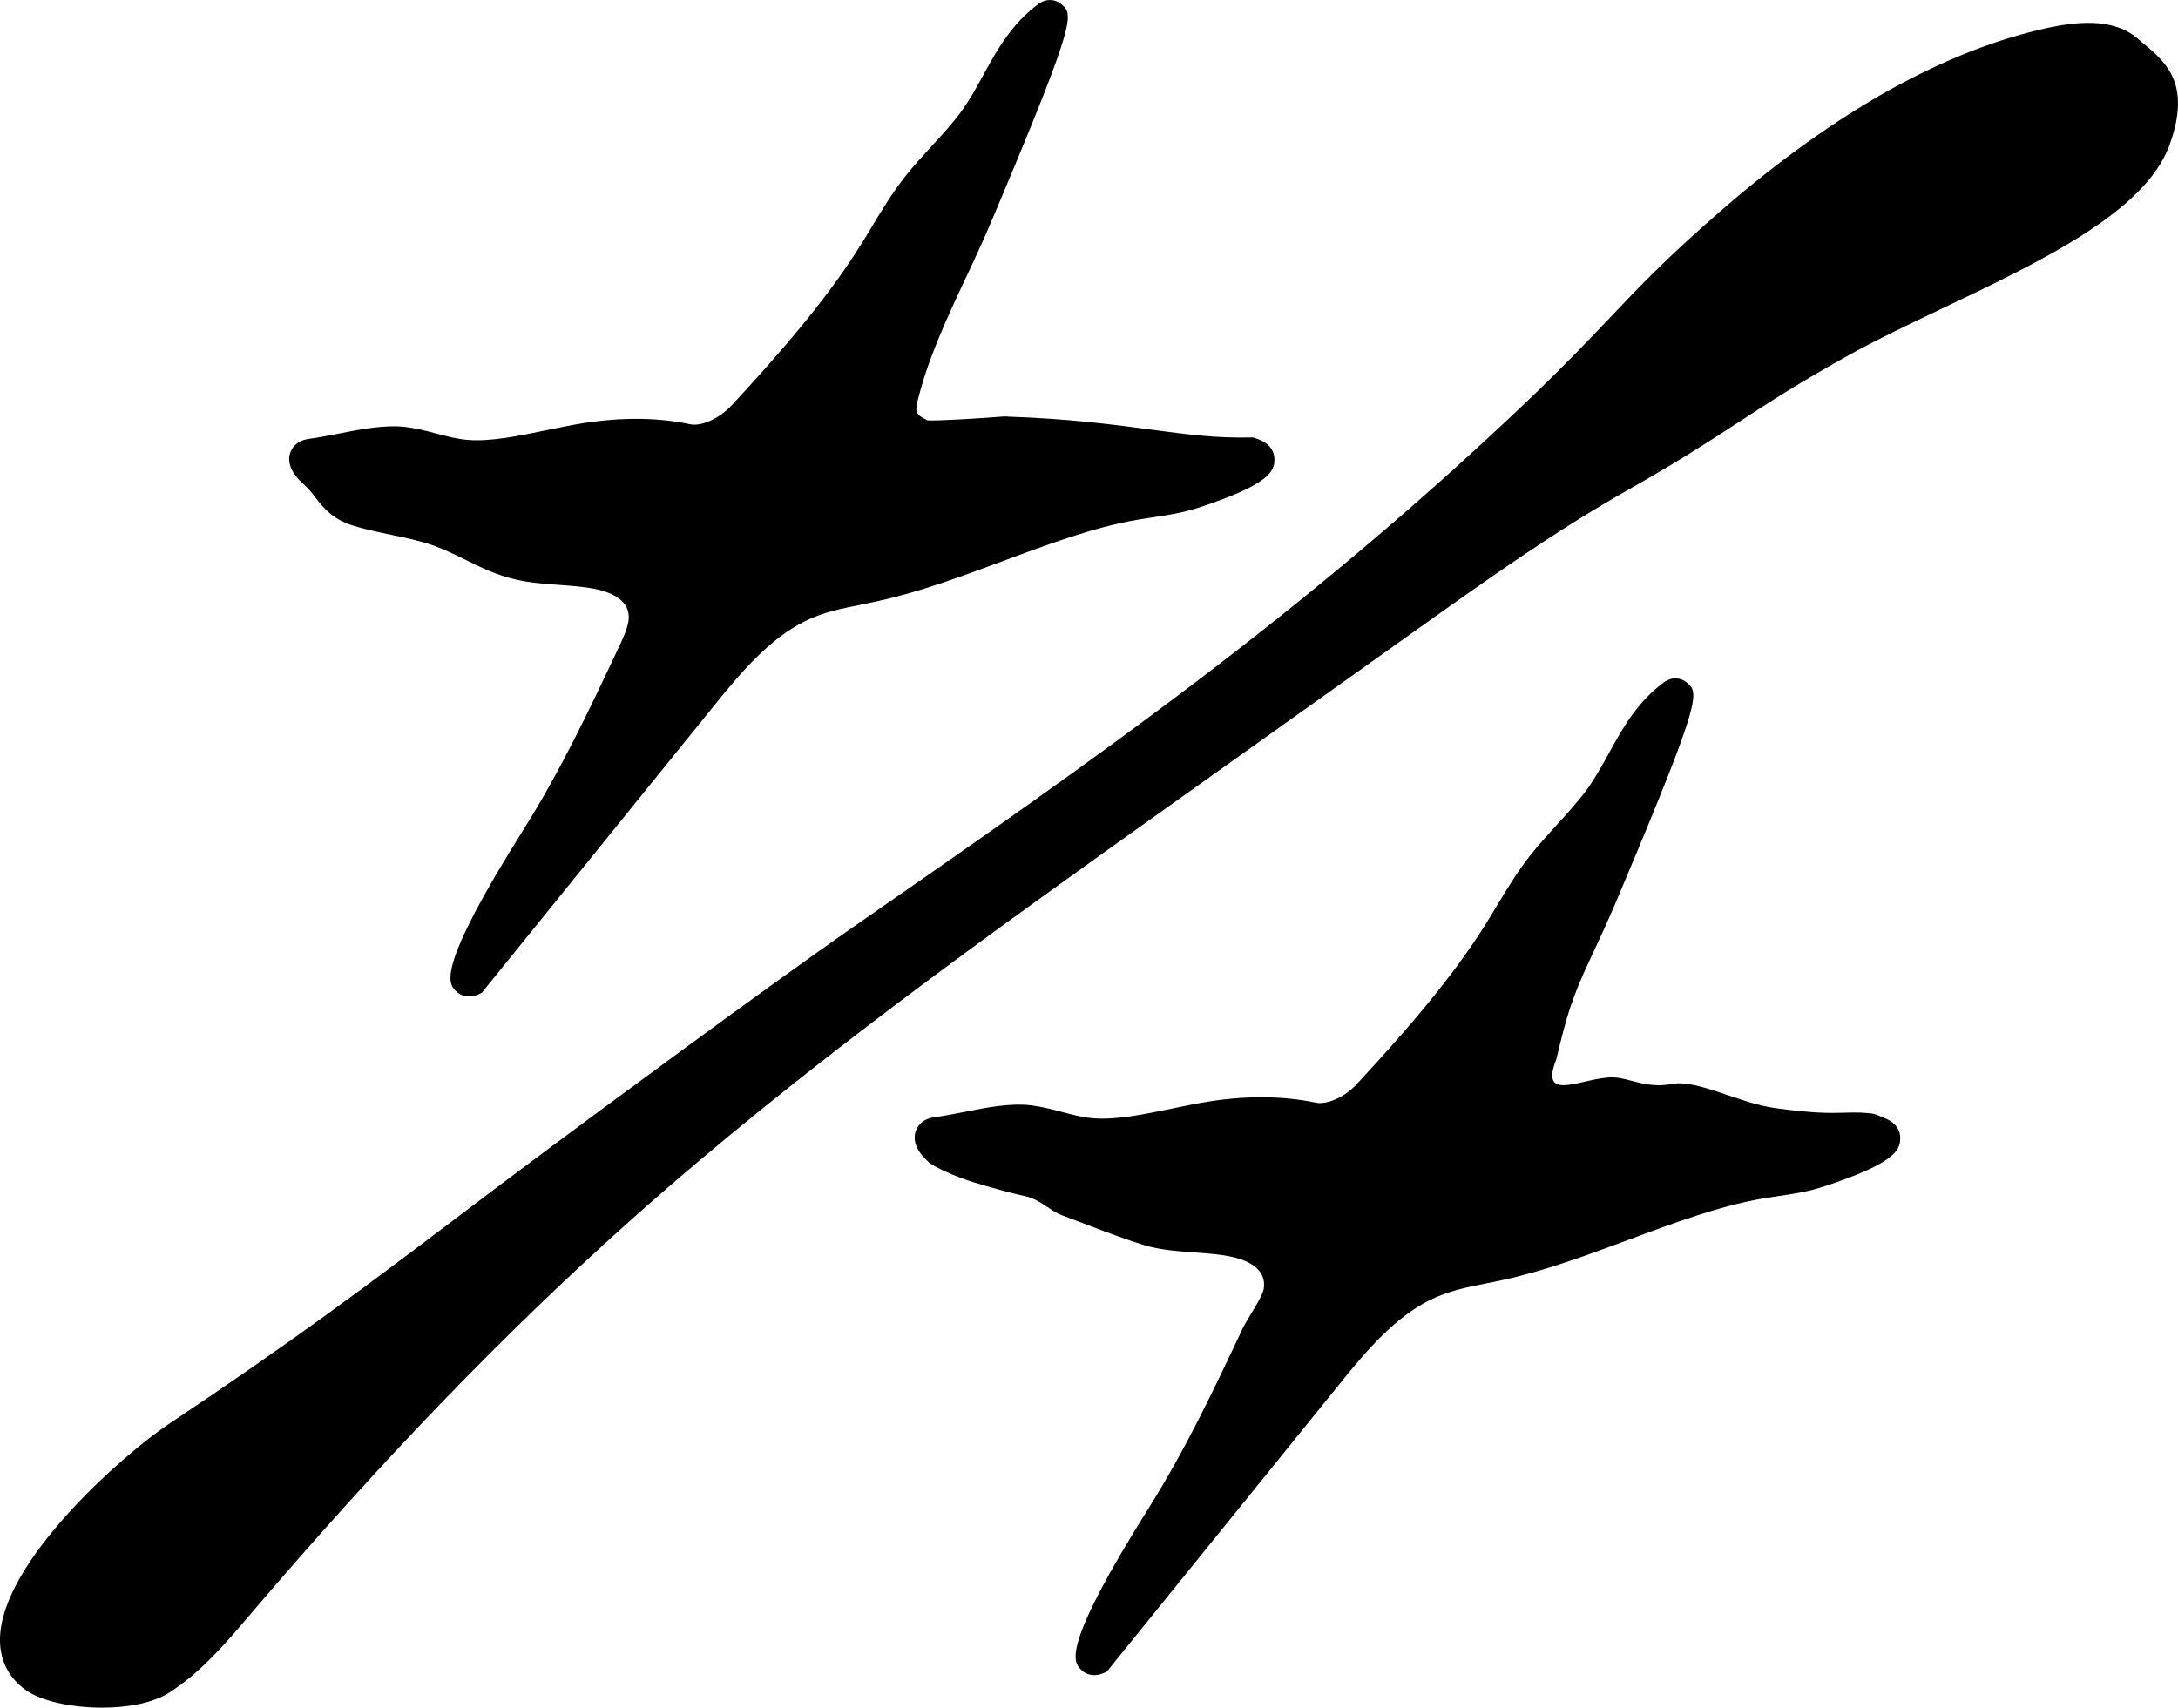
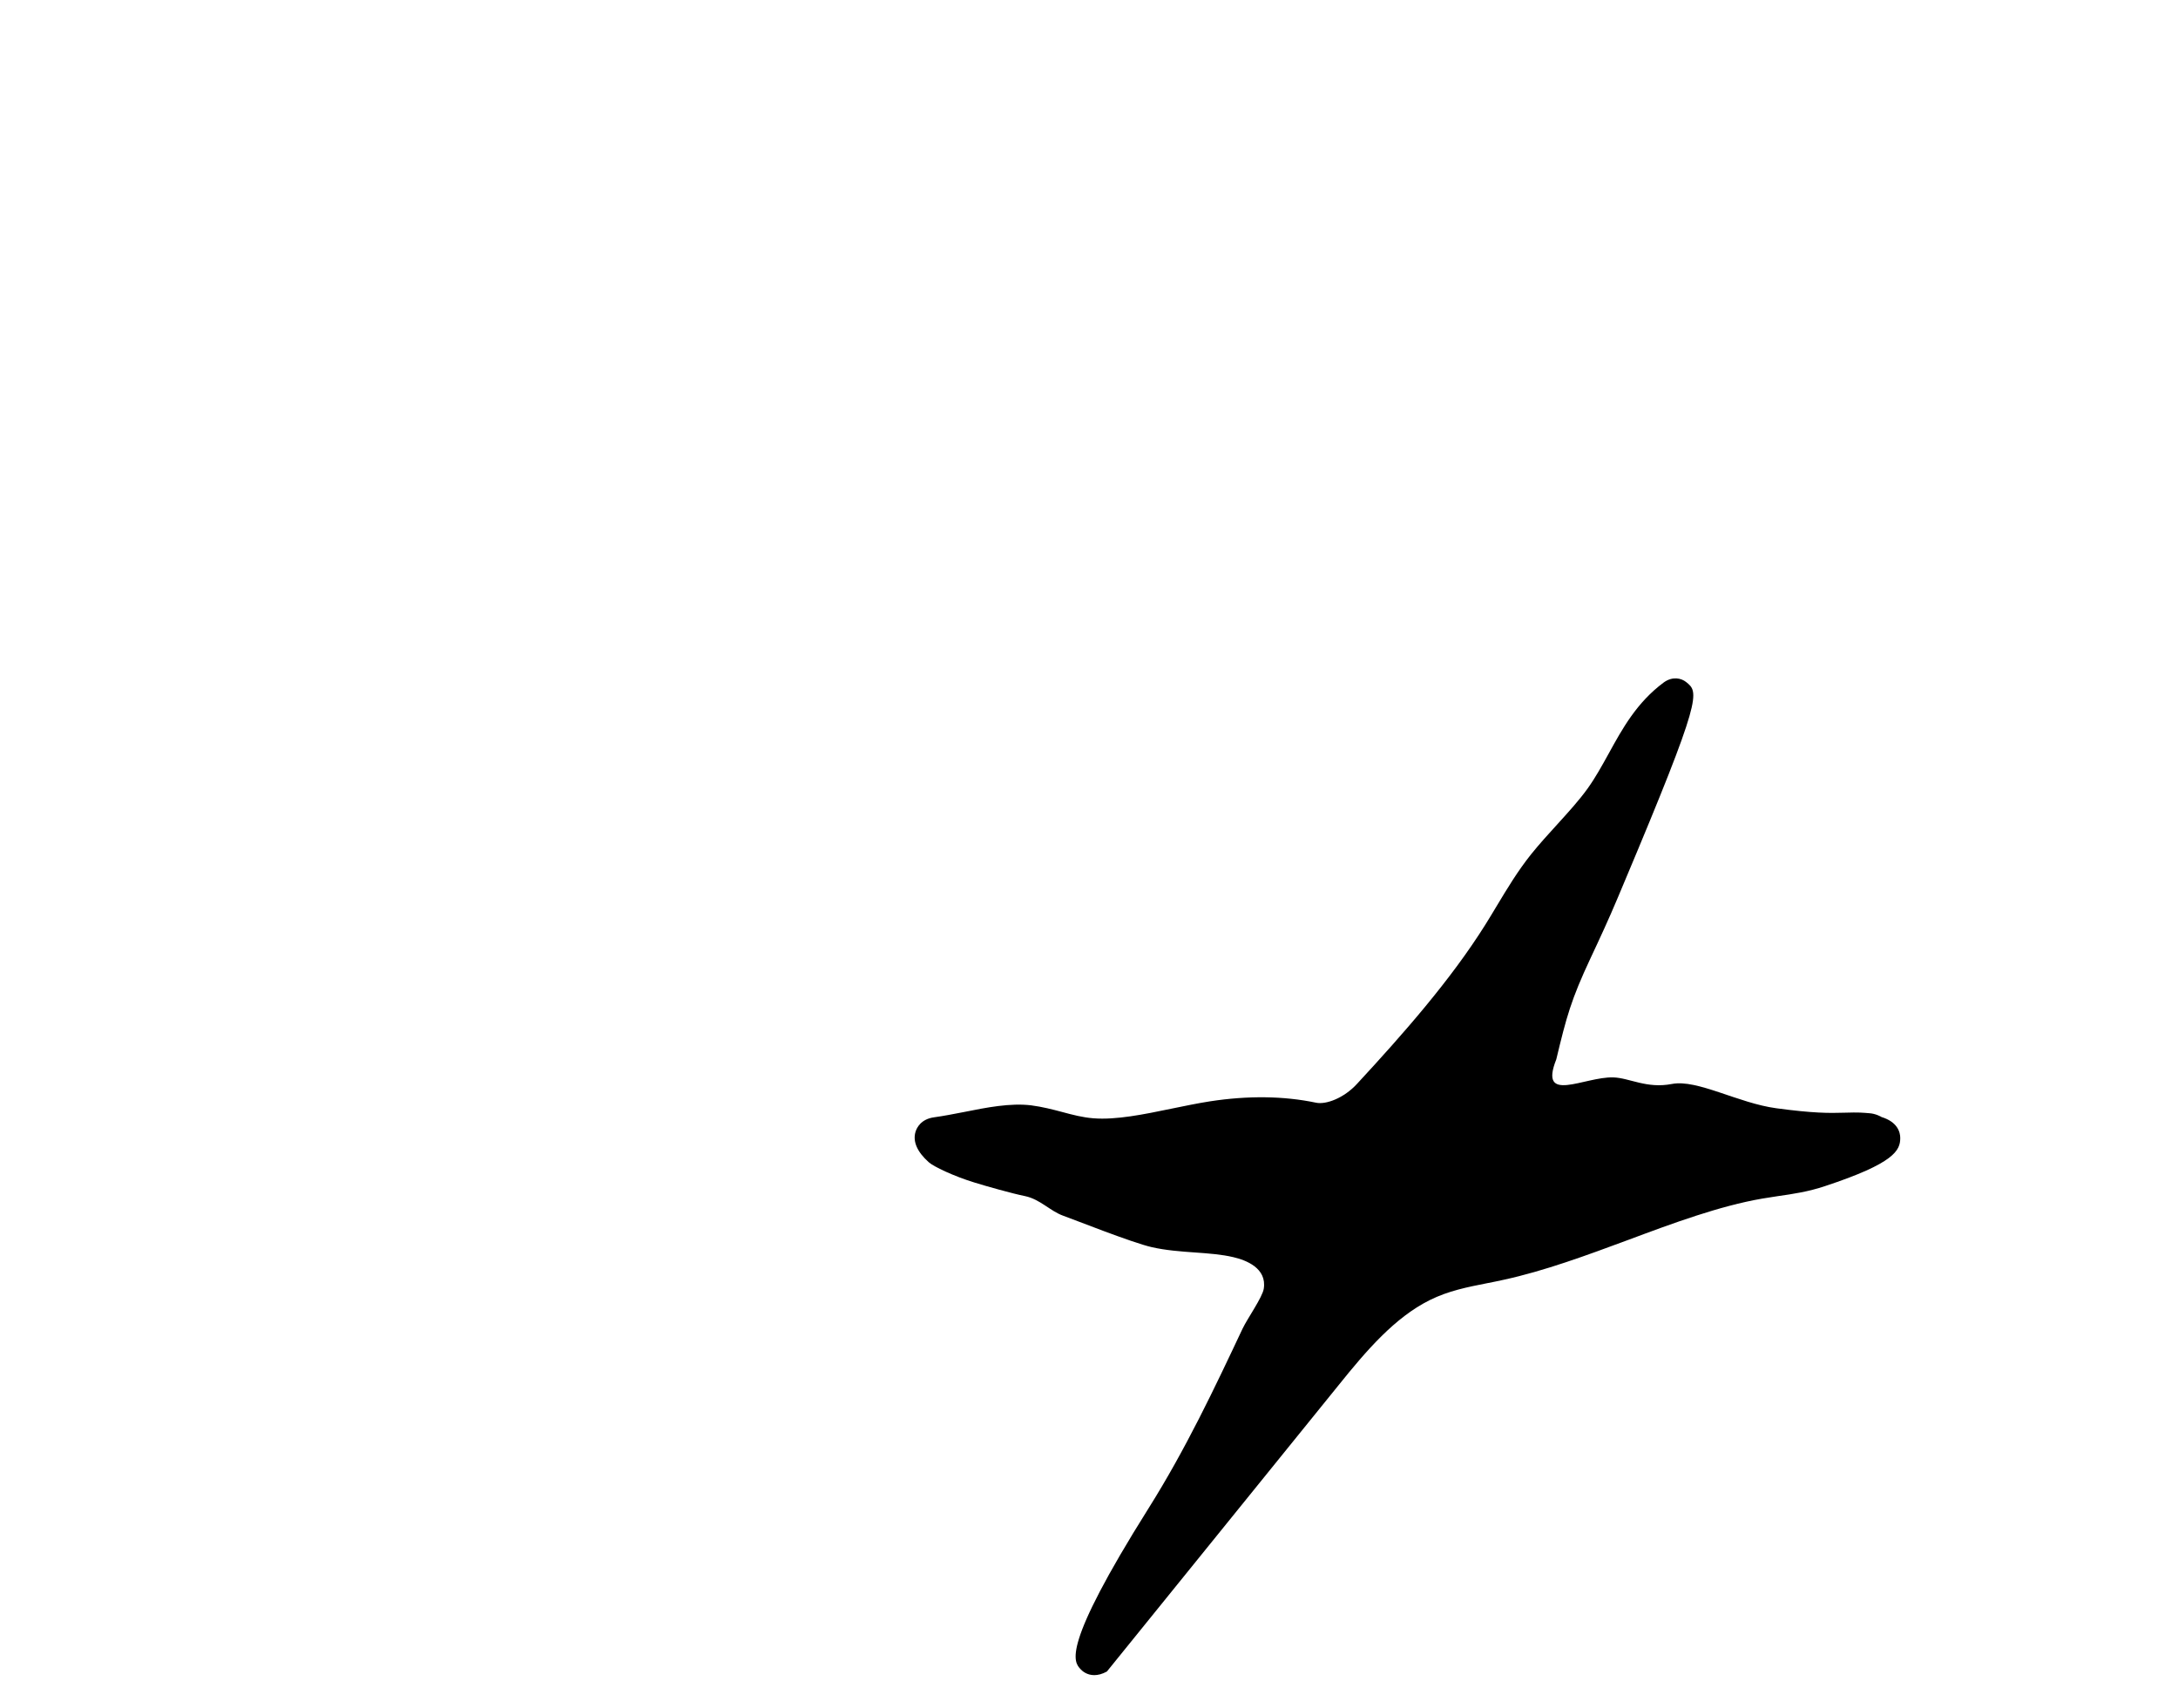
<svg xmlns="http://www.w3.org/2000/svg" id="logo_106p" viewBox="0 0 132.6 104">
-   <path class="p1" d="m130.31,2.49l-.24-.2c-1.51-1.25-3.79-.93-5.37-.6-6.24,1.35-12.91,5.07-19.82,11.05-3.38,2.93-4.98,4.62-6.83,6.57-1.28,1.35-2.74,2.89-5.03,5.08-13.73,13.08-26.42,21.89-41.13,32.1-5.49,3.82-16.37,11.88-18.49,13.46-2.07,1.54-3.93,2.94-5.71,4.29-5.22,3.95-9.73,7.35-17.46,12.51C7.63,88.48.07,95.05,0,99.8c-.02,1.3.53,2.38,1.57,3.12.95.68,2.81,1.07,4.65,1.07,1.54,0,3.08-.28,4.06-.9,1.93-1.23,3.42-2.97,4.94-4.76,8-9.39,15.6-17.27,23.24-24.08,10.34-9.22,21.79-17.38,32.85-25.26l14.95-10.65c4.14-2.95,8.43-6.01,12.88-8.52,3.02-1.71,4.87-2.91,6.66-4.08,1.94-1.26,3.77-2.46,6.97-4.23,1.56-.86,3.41-1.74,5.36-2.67,6.13-2.92,12.47-5.93,13.95-10,1.37-3.78-.23-5.09-1.78-6.35" />
-   <path class="p2" d="m52.45,36.81c.33-.06.65-.13.98-.2,2.5-.54,5.09-1.5,7.6-2.43,2.73-1.02,5.56-2.07,8.17-2.52.32-.05.63-.1.95-.15.92-.14,1.87-.28,2.87-.61,4.24-1.4,4.58-2.19,4.57-2.93,0-.35-.16-.98-1.15-1.28l-.15-.05h-.15c-2.09.05-3.84-.18-6.07-.48-2.32-.31-4.96-.66-8.73-.79-.09-.03-.53.02-1.14.06-.86.06-3.04.2-3.74.17-.06-.04-.12-.07-.18-.1-.37-.21-.6-.33-.44-.98.62-2.59,1.73-4.97,2.91-7.49.56-1.19,1.13-2.41,1.67-3.7l.34-.8c4.84-11.5,4.6-11.69,3.81-12.31-.29-.23-.82-.36-1.36.03-1.64,1.22-2.51,2.8-3.35,4.33-.41.75-.8,1.45-1.27,2.12-.53.74-1.18,1.45-1.87,2.2-.55.6-1.1,1.2-1.59,1.82-.81,1.03-1.45,2.09-2.07,3.12-.23.39-.46.77-.71,1.16-2.11,3.36-4.99,6.64-7.8,9.68-.82.88-1.91,1.28-2.51,1.16-1.97-.42-4.14-.44-6.47-.08-.78.12-1.57.29-2.36.45-1.64.34-3.33.69-4.72.58-.65-.05-1.25-.21-1.89-.38-.6-.16-1.22-.32-1.91-.41h0c-1.26-.14-2.7.13-4.09.41-.62.12-1.23.24-1.81.32-.81.11-1.06.65-1.13.88-.18.59.1,1.23.81,1.86.29.26.51.53.73.82.48.62,1.03,1.33,2.3,1.72.75.23,1.54.4,2.33.56.91.19,1.77.37,2.56.65.65.23,1.25.53,1.89.84.96.48,1.95.97,3.16,1.24.84.19,1.74.26,2.61.32.85.06,1.65.12,2.37.29.77.18,2.04.66,1.84,1.92-.08.52-.39,1.18-.67,1.76-1.7,3.61-3.45,7.33-5.73,10.95-5.34,8.49-4.55,9.34-4.13,9.79.1.1.38.35.83.35.22,0,.47-.06.77-.22l14.1-17.43c1.71-2.13,3.43-4.13,5.56-5.19,1.14-.57,2.29-.79,3.5-1.03" />
  <path class="p3" d="m114.53,68.01s-.34-.2-.74-.22c-.4-.03-.58-.06-1.51-.03-.93.03-1.9.03-4.13-.27-2.32-.31-4.82-1.78-6.36-1.48-1.54.3-2.58-.37-3.57-.4-1.77-.05-4.56,1.65-3.47-1.1.62-2.59.9-3.63,2.08-6.15.56-1.19,1.13-2.42,1.67-3.71l.34-.81c4.84-11.49,4.6-11.68,3.81-12.31-.29-.23-.82-.36-1.36.03-1.64,1.22-2.51,2.8-3.35,4.33-.41.74-.8,1.45-1.27,2.11-.53.74-1.18,1.45-1.86,2.2-.55.6-1.1,1.21-1.6,1.83-.82,1.03-1.46,2.1-2.08,3.13-.23.38-.46.77-.7,1.15-2.12,3.38-5,6.65-7.8,9.68-.81.89-1.91,1.29-2.51,1.16-1.96-.41-4.14-.44-6.47-.08-.77.12-1.57.29-2.36.45-1.64.34-3.34.69-4.72.58-.65-.05-1.26-.21-1.89-.38-.6-.16-1.22-.32-1.91-.41h0c-1.26-.15-2.7.13-4.09.41-.62.12-1.23.24-1.81.32-.81.11-1.06.65-1.13.88-.18.59.1,1.23.81,1.86.29.26,1.5.84,2.77,1.23.74.23,2.3.67,3.09.83.91.19,1.53.91,2.31,1.19.65.23,4.21,1.65,5.41,1.92.84.19,1.74.26,2.6.32.85.06,1.66.12,2.37.29.77.18,2.04.67,1.84,1.92-.08.52-1,1.82-1.29,2.43-1.7,3.61-3.46,7.34-5.73,10.95-5.34,8.5-4.55,9.34-4.13,9.79.1.11.38.36.83.36.22,0,.48-.06.77-.22l14.1-17.43c1.71-2.13,3.43-4.13,5.56-5.19,1.15-.57,2.29-.79,3.5-1.03.32-.06.65-.13.97-.2,2.5-.54,5.09-1.5,7.6-2.43,2.73-1.02,5.56-2.07,8.17-2.52.32-.05.64-.1.95-.15.92-.13,1.86-.27,2.87-.61,4.24-1.4,4.58-2.18,4.58-2.93,0-.35-.16-.98-1.15-1.28" />
</svg>